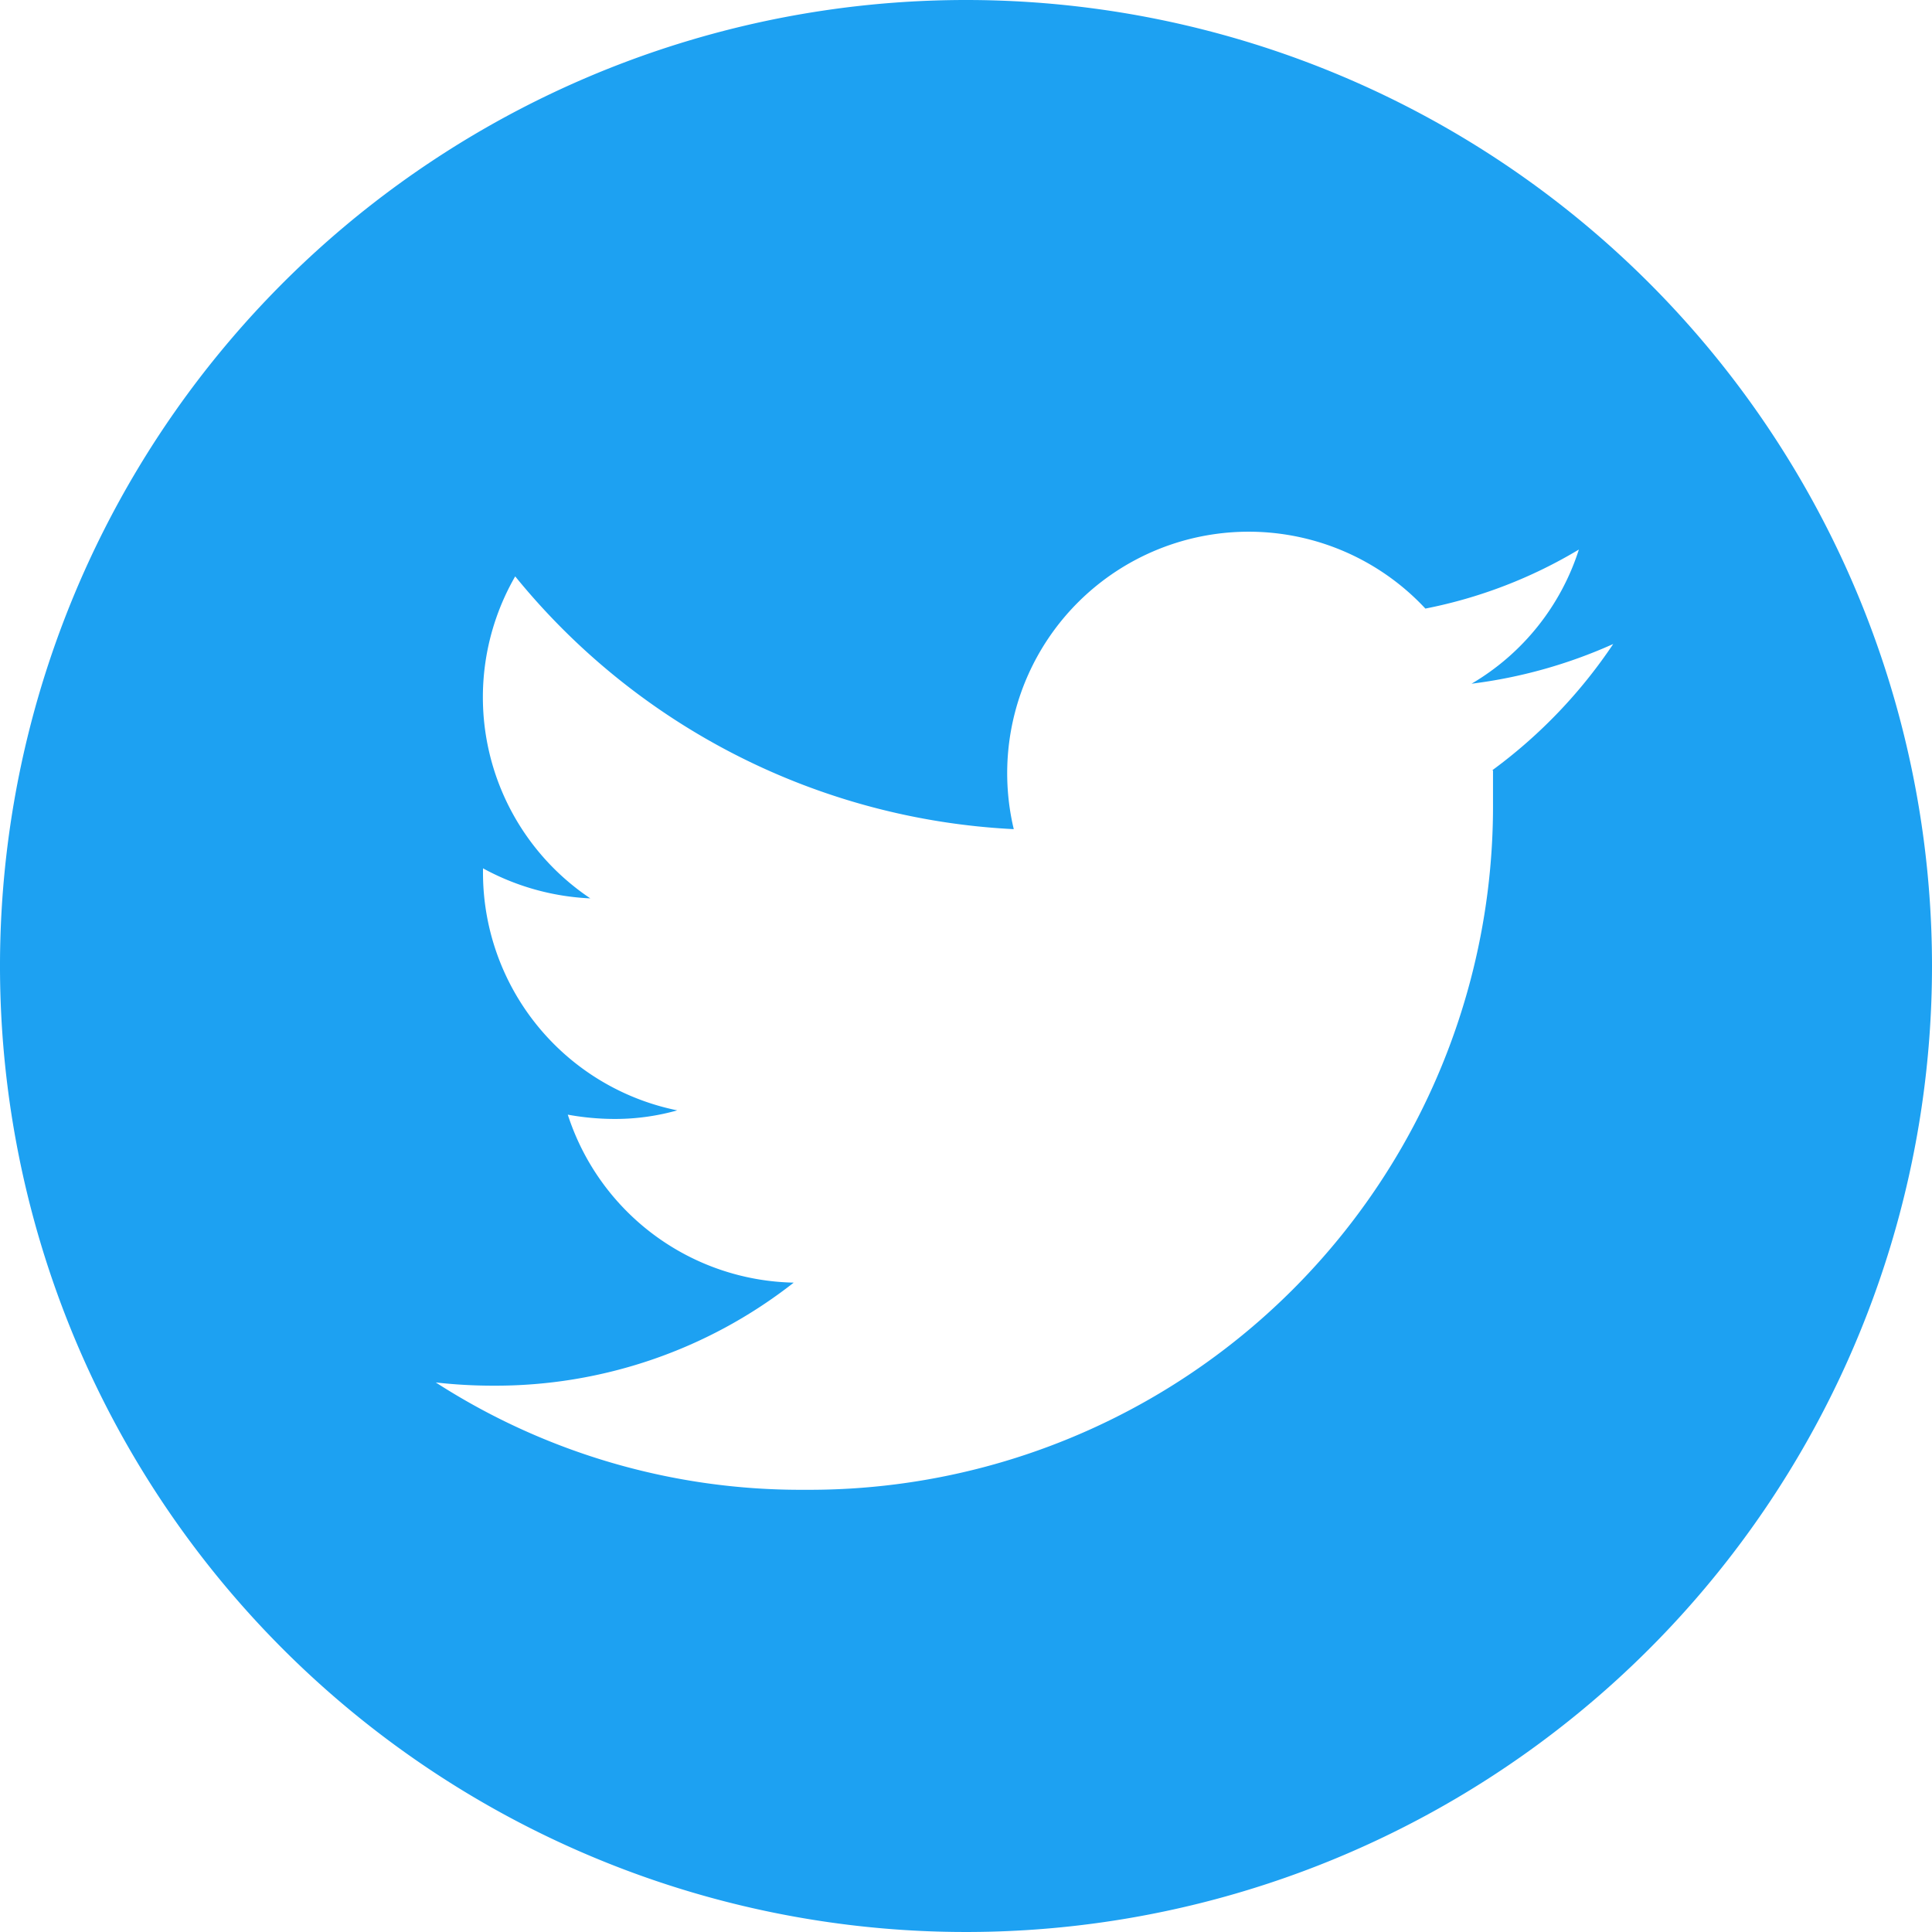
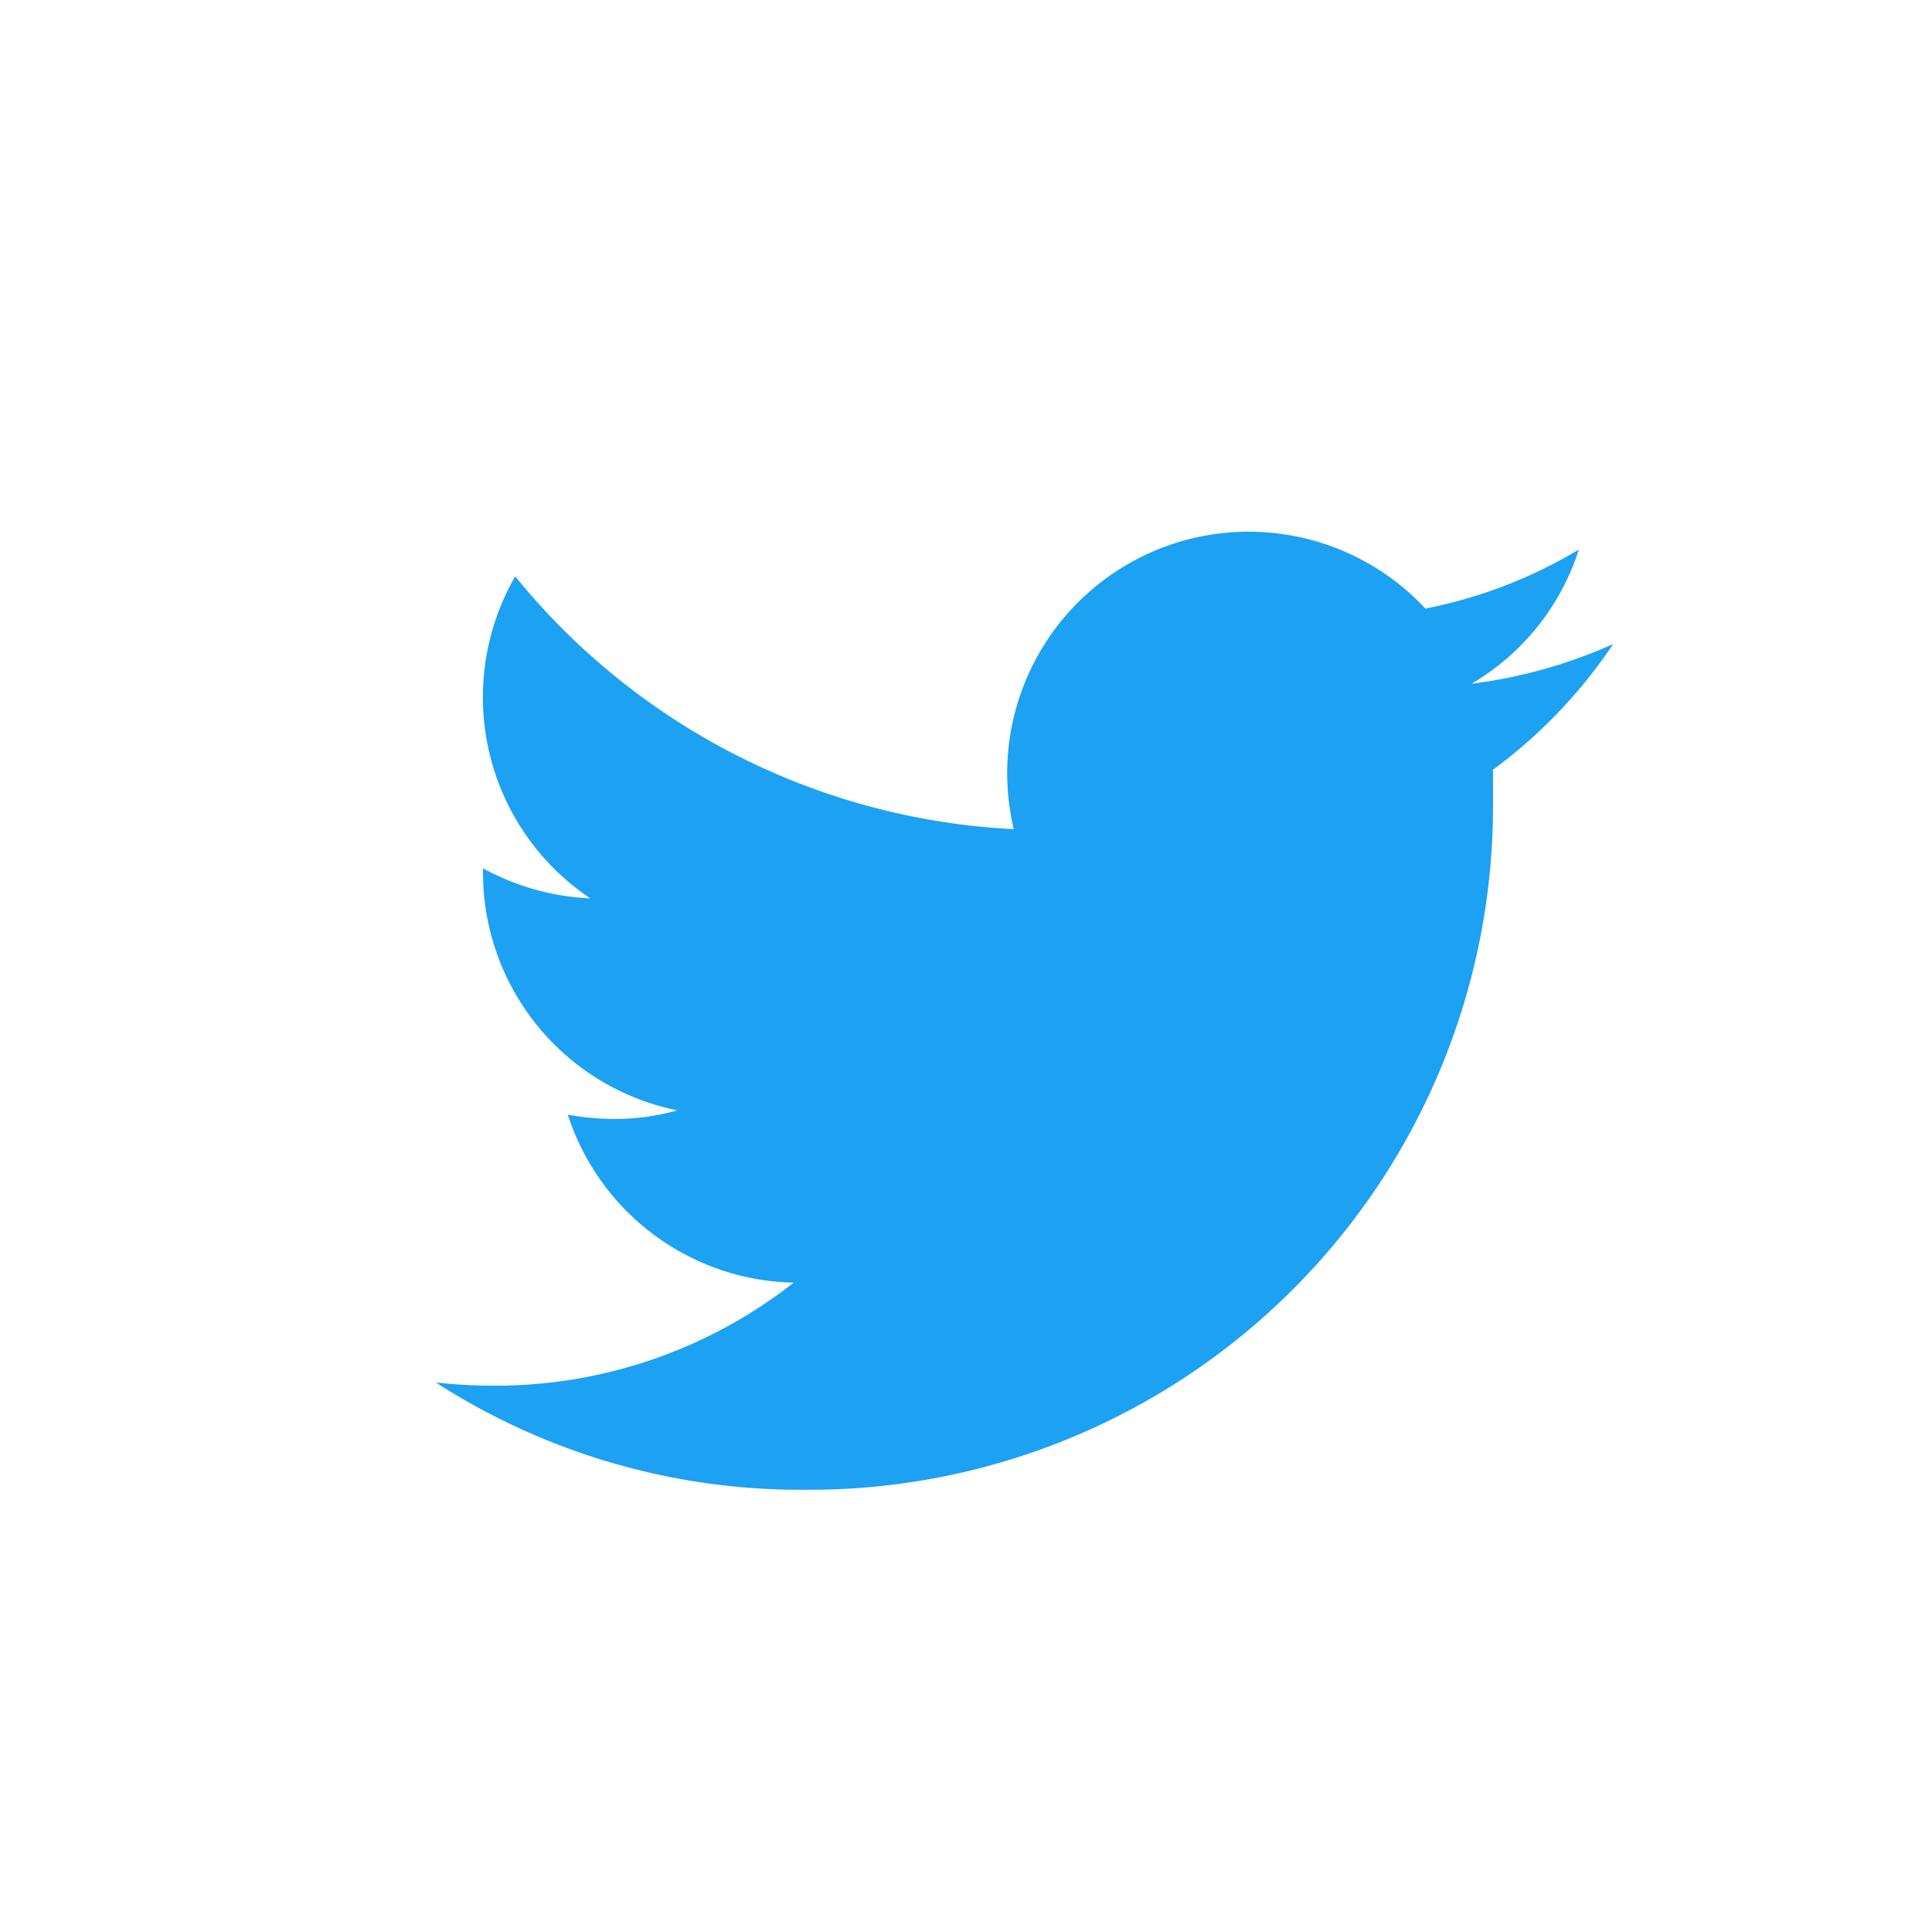
<svg xmlns="http://www.w3.org/2000/svg" viewBox="0 0 36 36">
  <defs>
    <style>.cls-1{fill:#1da1f2;}</style>
  </defs>
  <title>r.ca social media icons 2019b</title>
  <g id="icon-twitter_-_transparent" data-name="icon-twitter - transparent">
-     <path class="cls-1" d="M18,0A18,18,0,1,0,36,18,18,18,0,0,0,18,0Zm9.82,14.36c0,.19,0,.39,0,.58A12.74,12.74,0,0,1,15,27.76h0a12.55,12.55,0,0,1-6.88-2,9.46,9.46,0,0,0,1.07.06,9,9,0,0,0,5.6-1.92,4.52,4.52,0,0,1-4.21-3.13,4.89,4.89,0,0,0,.85.08,4.27,4.27,0,0,0,1.19-.16A4.52,4.52,0,0,1,9,16.23v-.05a4.59,4.59,0,0,0,2,.56,4.51,4.51,0,0,1-1.4-6,12.79,12.79,0,0,0,9.29,4.71,4.5,4.5,0,0,1,7.67-4.11,8.89,8.89,0,0,0,2.86-1.1,4.48,4.48,0,0,1-2,2.5A9.22,9.22,0,0,0,30.06,12,9.4,9.4,0,0,1,27.81,14.35Z" />
+     <path class="cls-1" d="M18,0Zm9.82,14.36c0,.19,0,.39,0,.58A12.74,12.74,0,0,1,15,27.76h0a12.55,12.55,0,0,1-6.88-2,9.46,9.46,0,0,0,1.07.06,9,9,0,0,0,5.6-1.92,4.52,4.52,0,0,1-4.21-3.13,4.89,4.89,0,0,0,.85.08,4.27,4.27,0,0,0,1.19-.16A4.52,4.52,0,0,1,9,16.23v-.05a4.59,4.59,0,0,0,2,.56,4.51,4.51,0,0,1-1.4-6,12.79,12.79,0,0,0,9.29,4.71,4.5,4.5,0,0,1,7.67-4.11,8.89,8.89,0,0,0,2.86-1.1,4.48,4.48,0,0,1-2,2.5A9.22,9.22,0,0,0,30.06,12,9.4,9.4,0,0,1,27.81,14.35Z" />
  </g>
</svg>